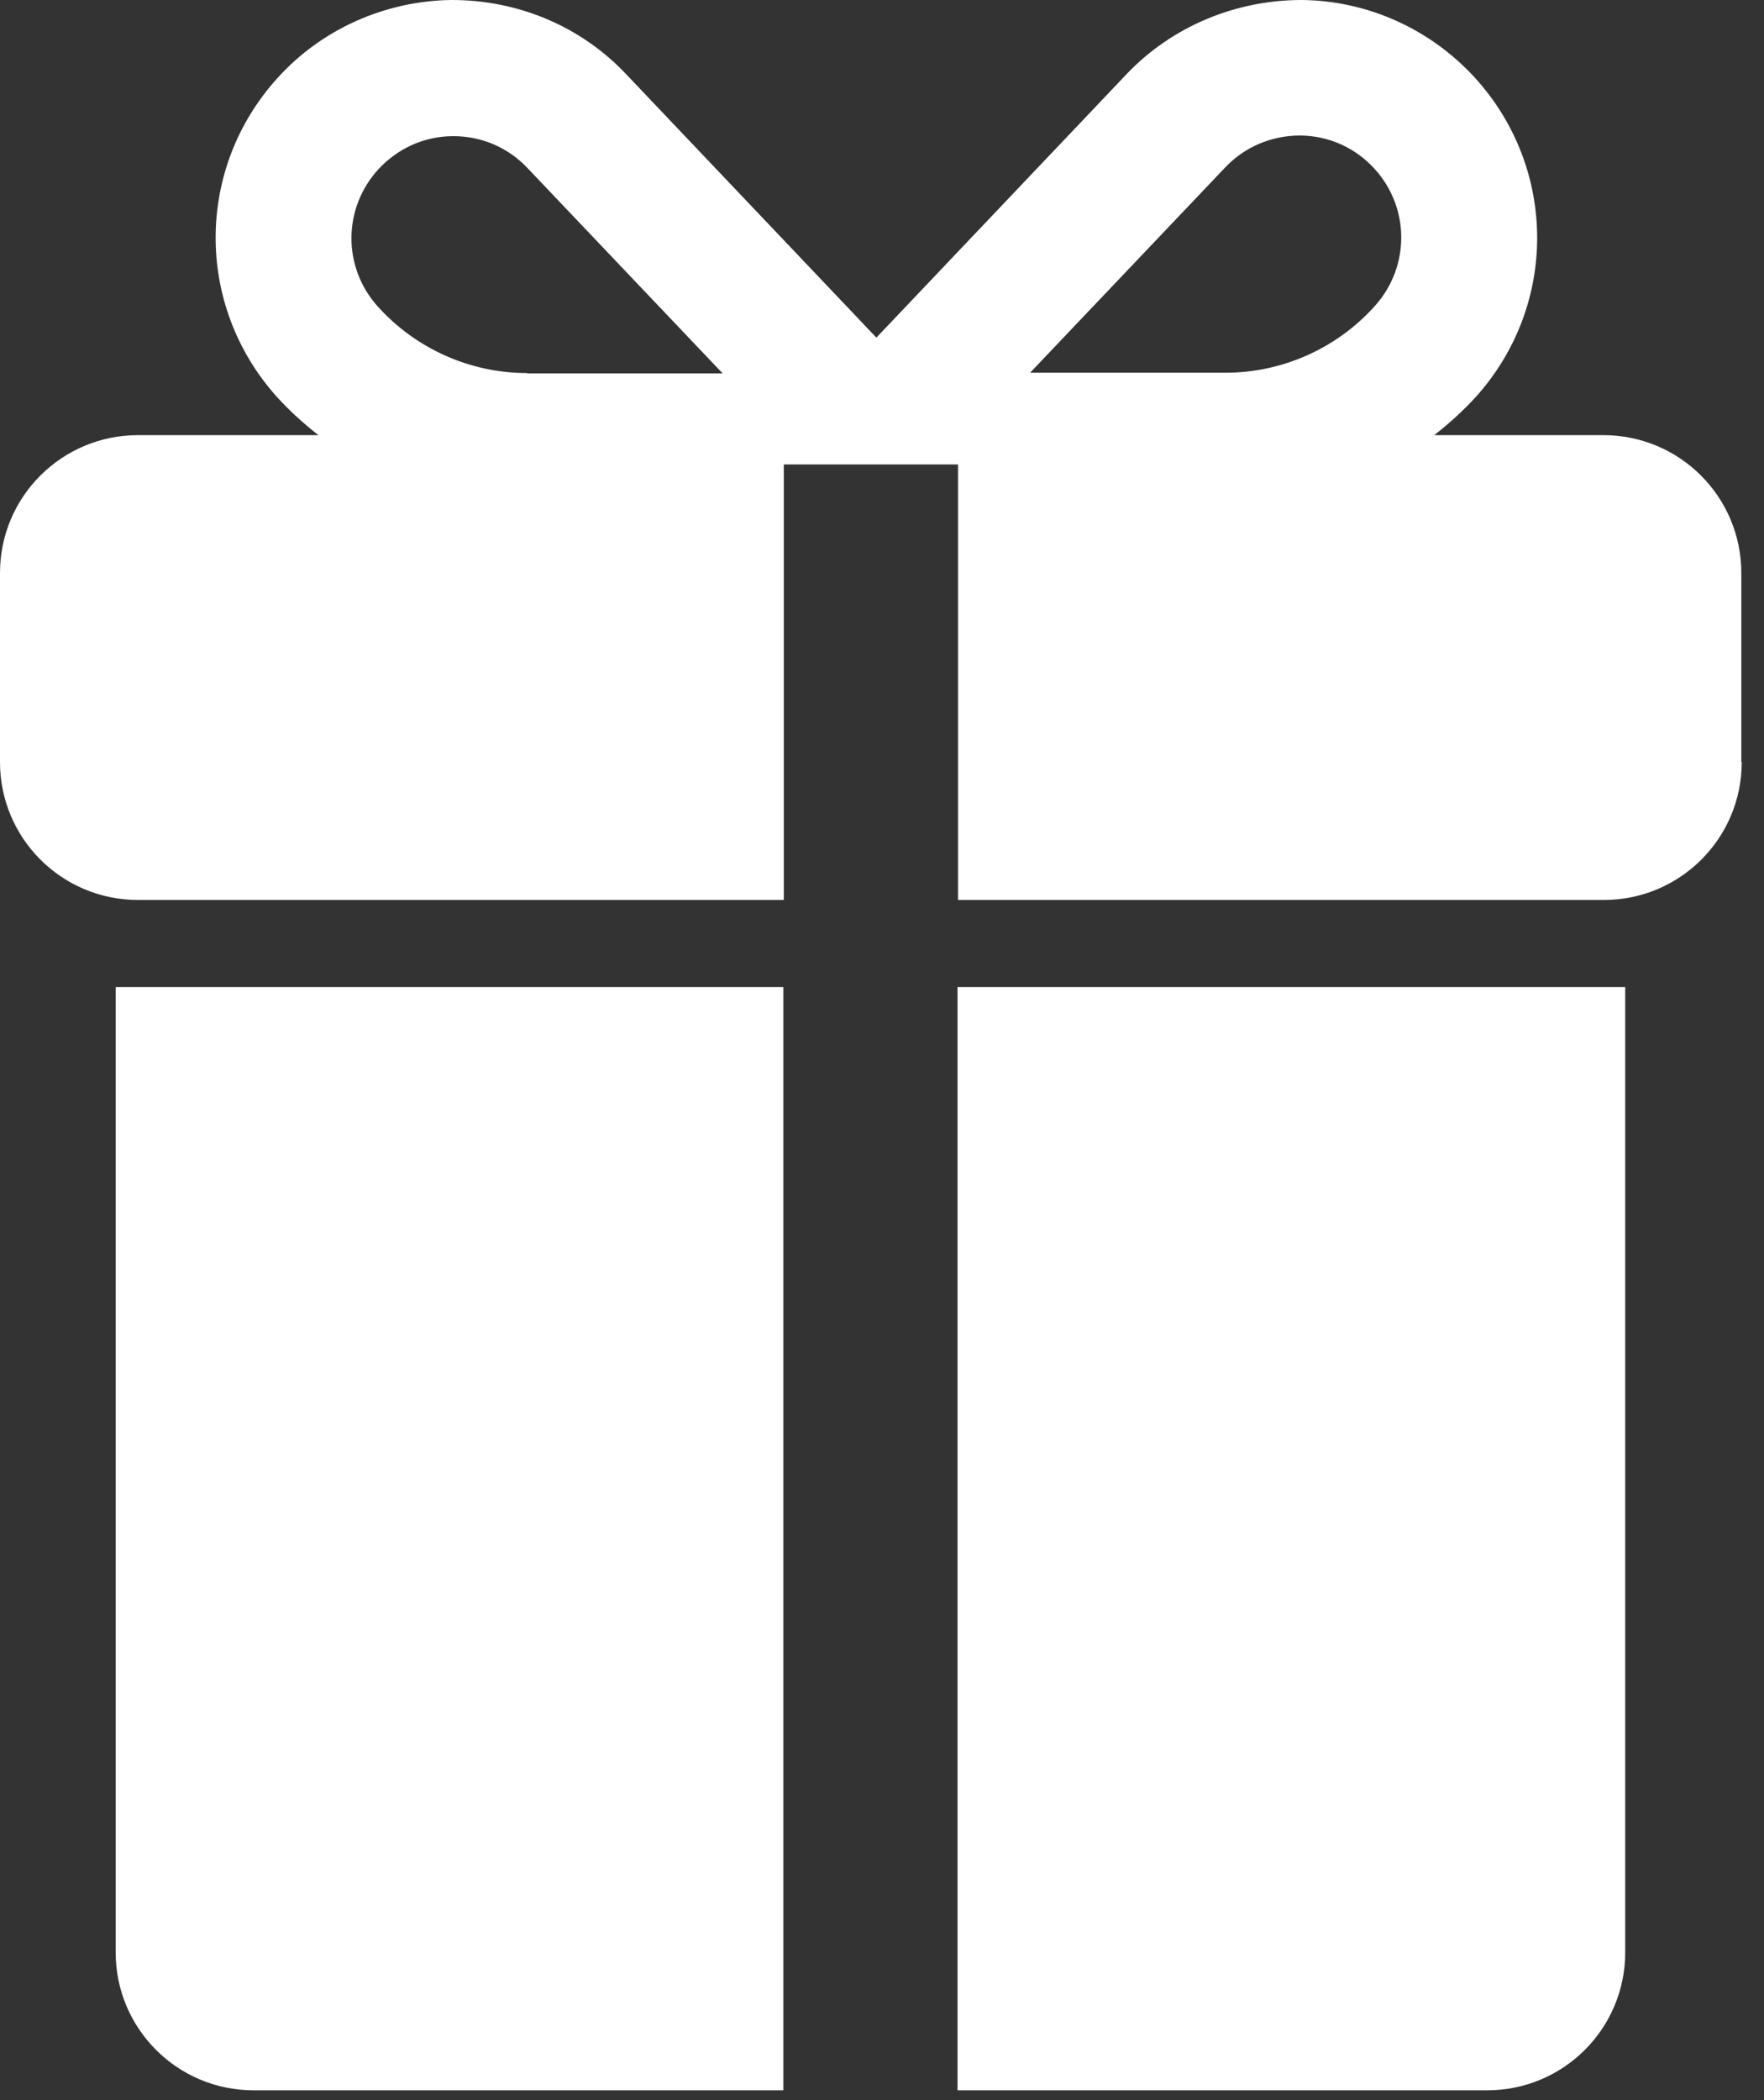
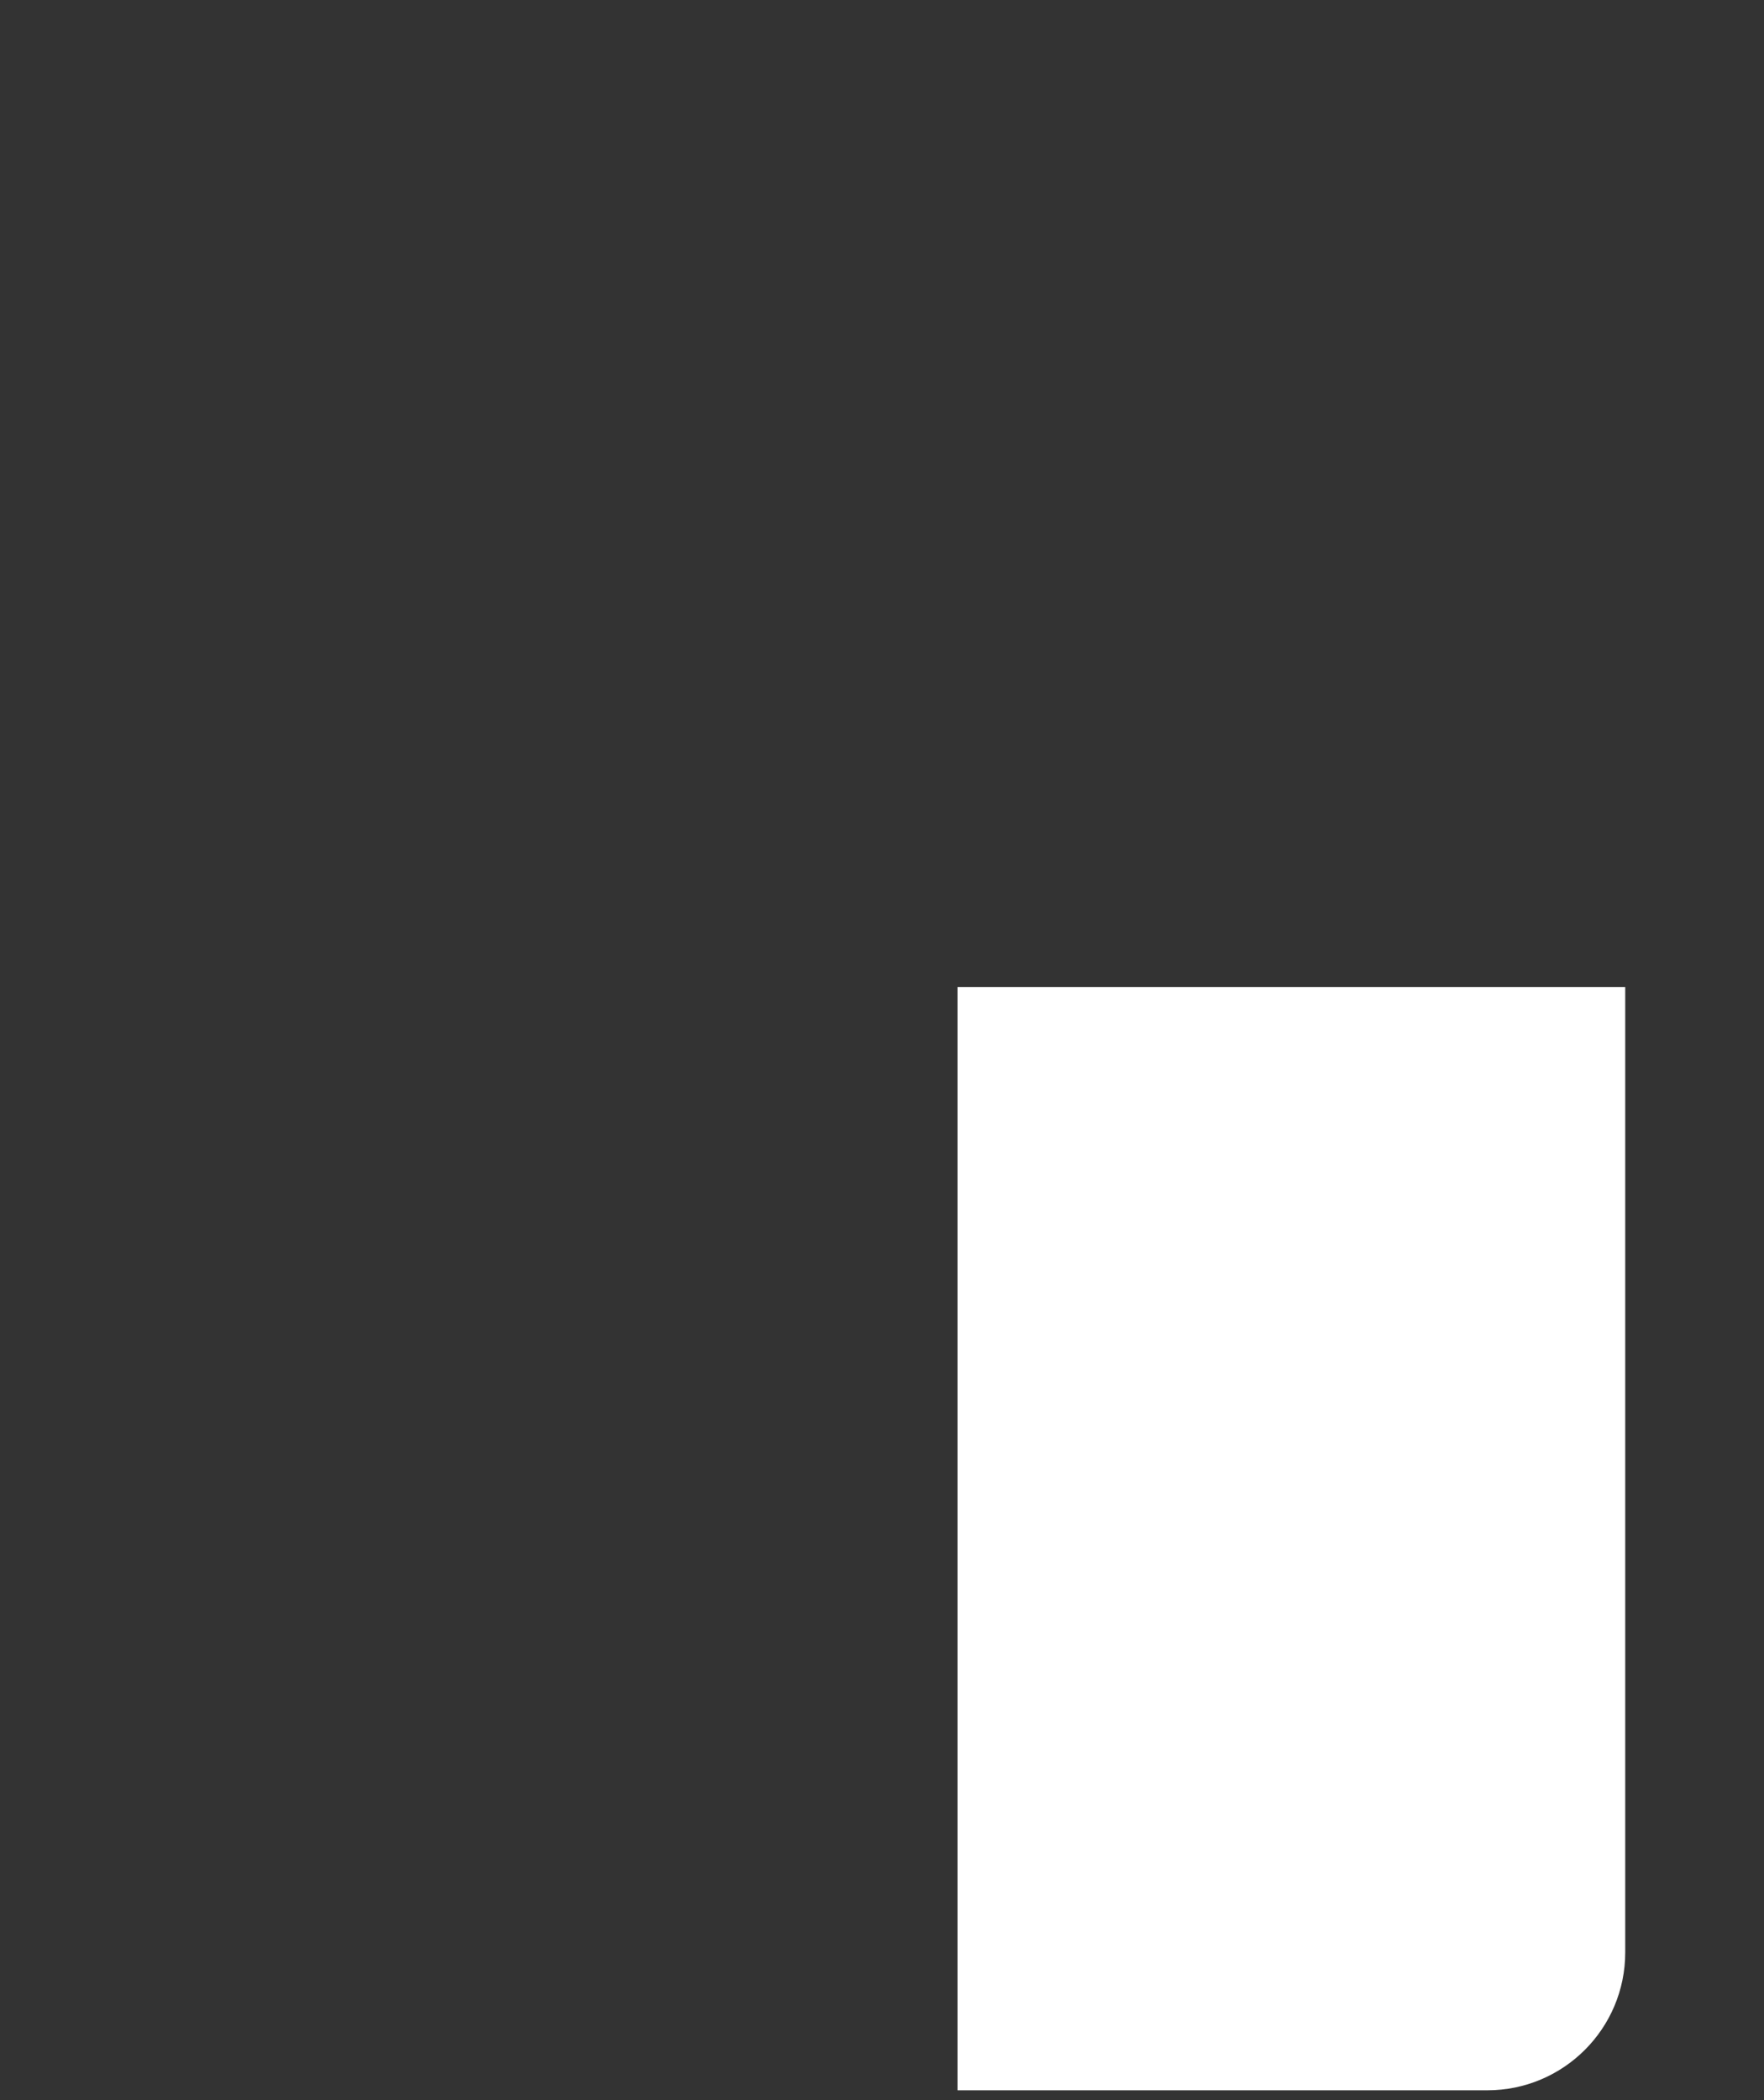
<svg xmlns="http://www.w3.org/2000/svg" width="21" height="25" viewBox="0 0 21 25" fill="none">
  <rect x="0" y="0" width="21" height="25" fill="#333333" stroke="none" />
-   <path d="M20.73 9.072V6.821C20.73 5.915 19.997 5.18 19.088 5.18H17.074C17.251 5.042 17.42 4.889 17.573 4.721C18.547 3.635 18.541 2.005 17.559 0.926C17.03 0.346 16.281 0.007 15.496 1.71827e-05C14.708 1.71827e-05 13.952 0.315 13.412 0.882L10.433 4.019L7.453 0.882C6.915 0.312 6.164 -0.003 5.369 1.71827e-05C4.585 0.011 3.831 0.346 3.306 0.926C2.325 2.005 2.321 3.635 3.293 4.721C3.445 4.889 3.614 5.042 3.791 5.18H1.642C0.736 5.18 1.52588e-05 5.913 1.52588e-05 6.821V9.072C1.52588e-05 9.977 0.733 10.713 1.642 10.713H9.331V5.529H11.405V10.713H19.094C20 10.713 20.735 9.98 20.735 9.072H20.73ZM6.275 4.441C5.597 4.441 4.948 4.151 4.495 3.646C4.077 3.179 4.081 2.481 4.502 2.018C4.734 1.766 5.048 1.624 5.386 1.621H5.4C5.735 1.621 6.049 1.756 6.281 2.002L8.603 4.445H6.277L6.275 4.441ZM16.368 3.642C15.916 4.147 15.265 4.437 14.589 4.437H12.263L14.585 1.994C14.82 1.746 15.139 1.613 15.48 1.613C15.822 1.617 16.136 1.759 16.364 2.01C16.786 2.473 16.786 3.175 16.371 3.638L16.368 3.642Z" fill="white" />
-   <path d="M1.377 23.241C1.377 24.147 2.11 24.883 3.019 24.883H9.326V11.75H1.377V23.241Z" fill="white" />
  <path d="M11.399 24.883H17.706C18.612 24.883 19.348 24.149 19.348 23.241V11.75H11.399V24.883Z" fill="white" />
</svg>